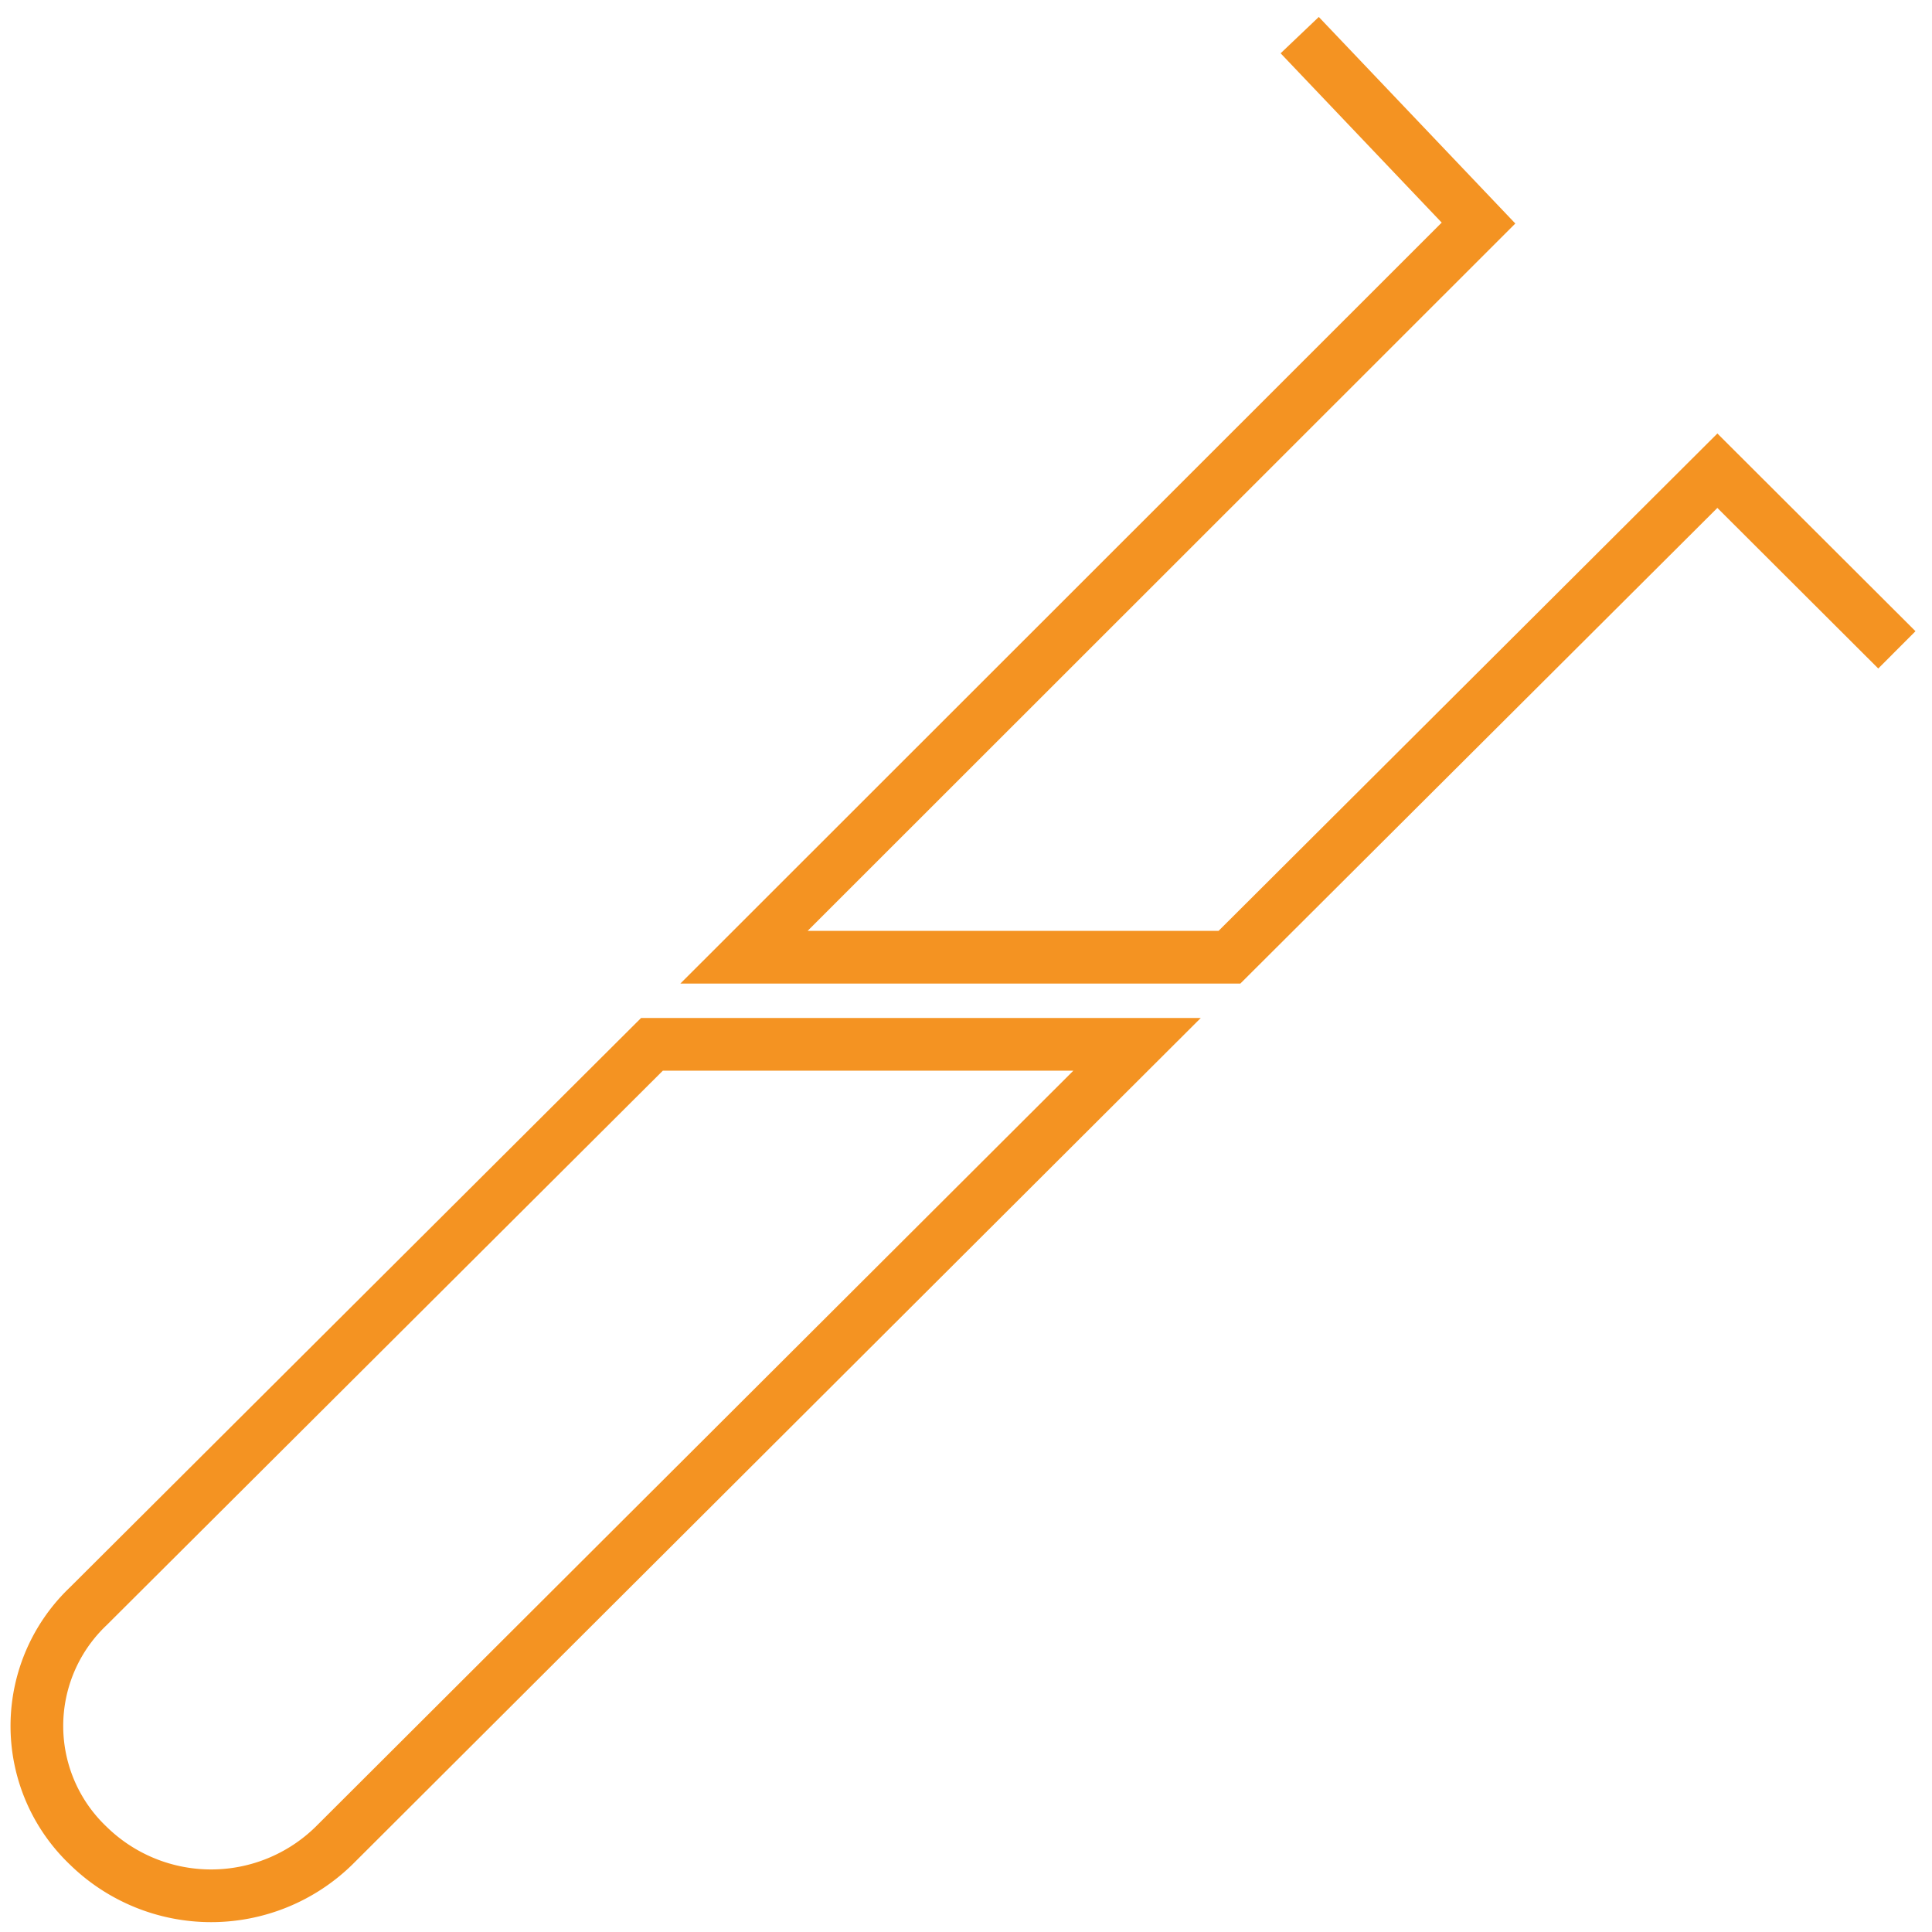
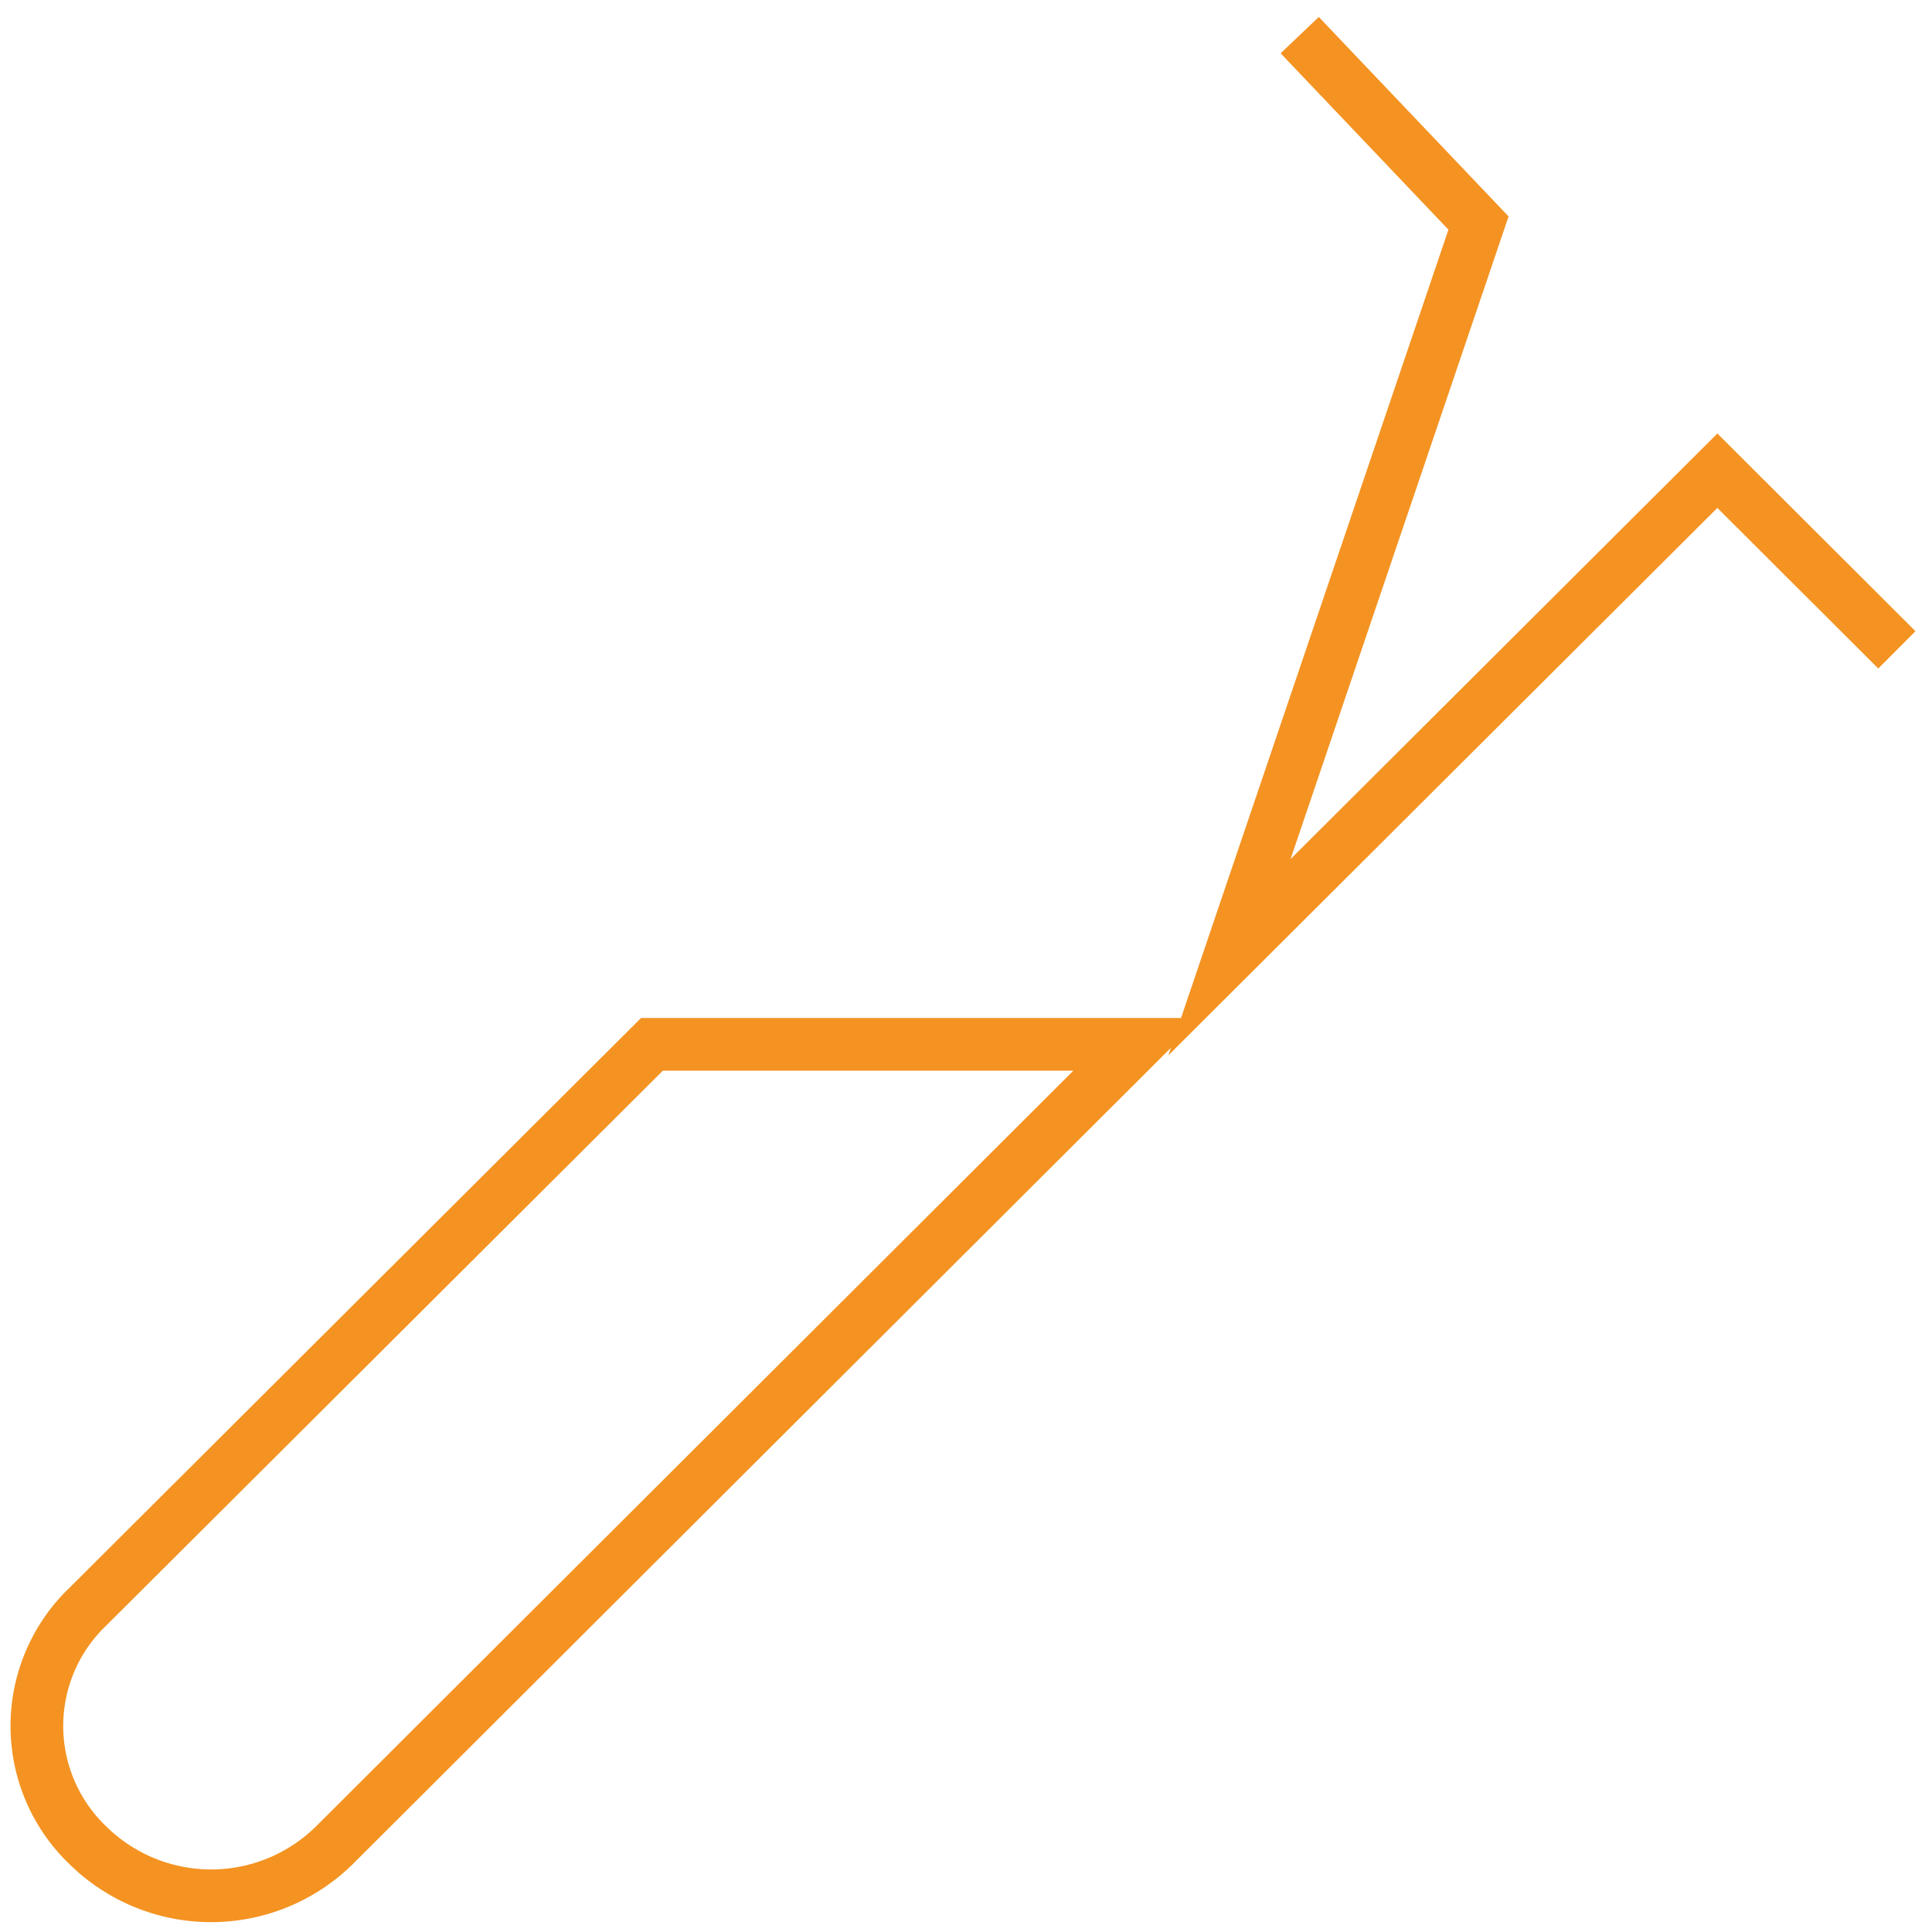
<svg xmlns="http://www.w3.org/2000/svg" id="Livello_1" data-name="Livello 1" viewBox="0 0 55 55">
  <defs>
    <style>.cls-1{fill:none;stroke:#f49322;stroke-miterlimit:10;stroke-width:1.5px;}</style>
  </defs>
-   <path class="cls-1" d="M54,18.5l-5.11-5.1L35,27.25H21.18L42.09,6.35,37,1M9.51,52.54a5,5,0,0,1-7,0,4.7,4.7,0,0,1,0-6.81l16.05-16H32.37Z" />
+   <path class="cls-1" d="M54,18.5l-5.11-5.1L35,27.25L42.09,6.35,37,1M9.51,52.54a5,5,0,0,1-7,0,4.7,4.7,0,0,1,0-6.81l16.05-16H32.37Z" />
</svg>